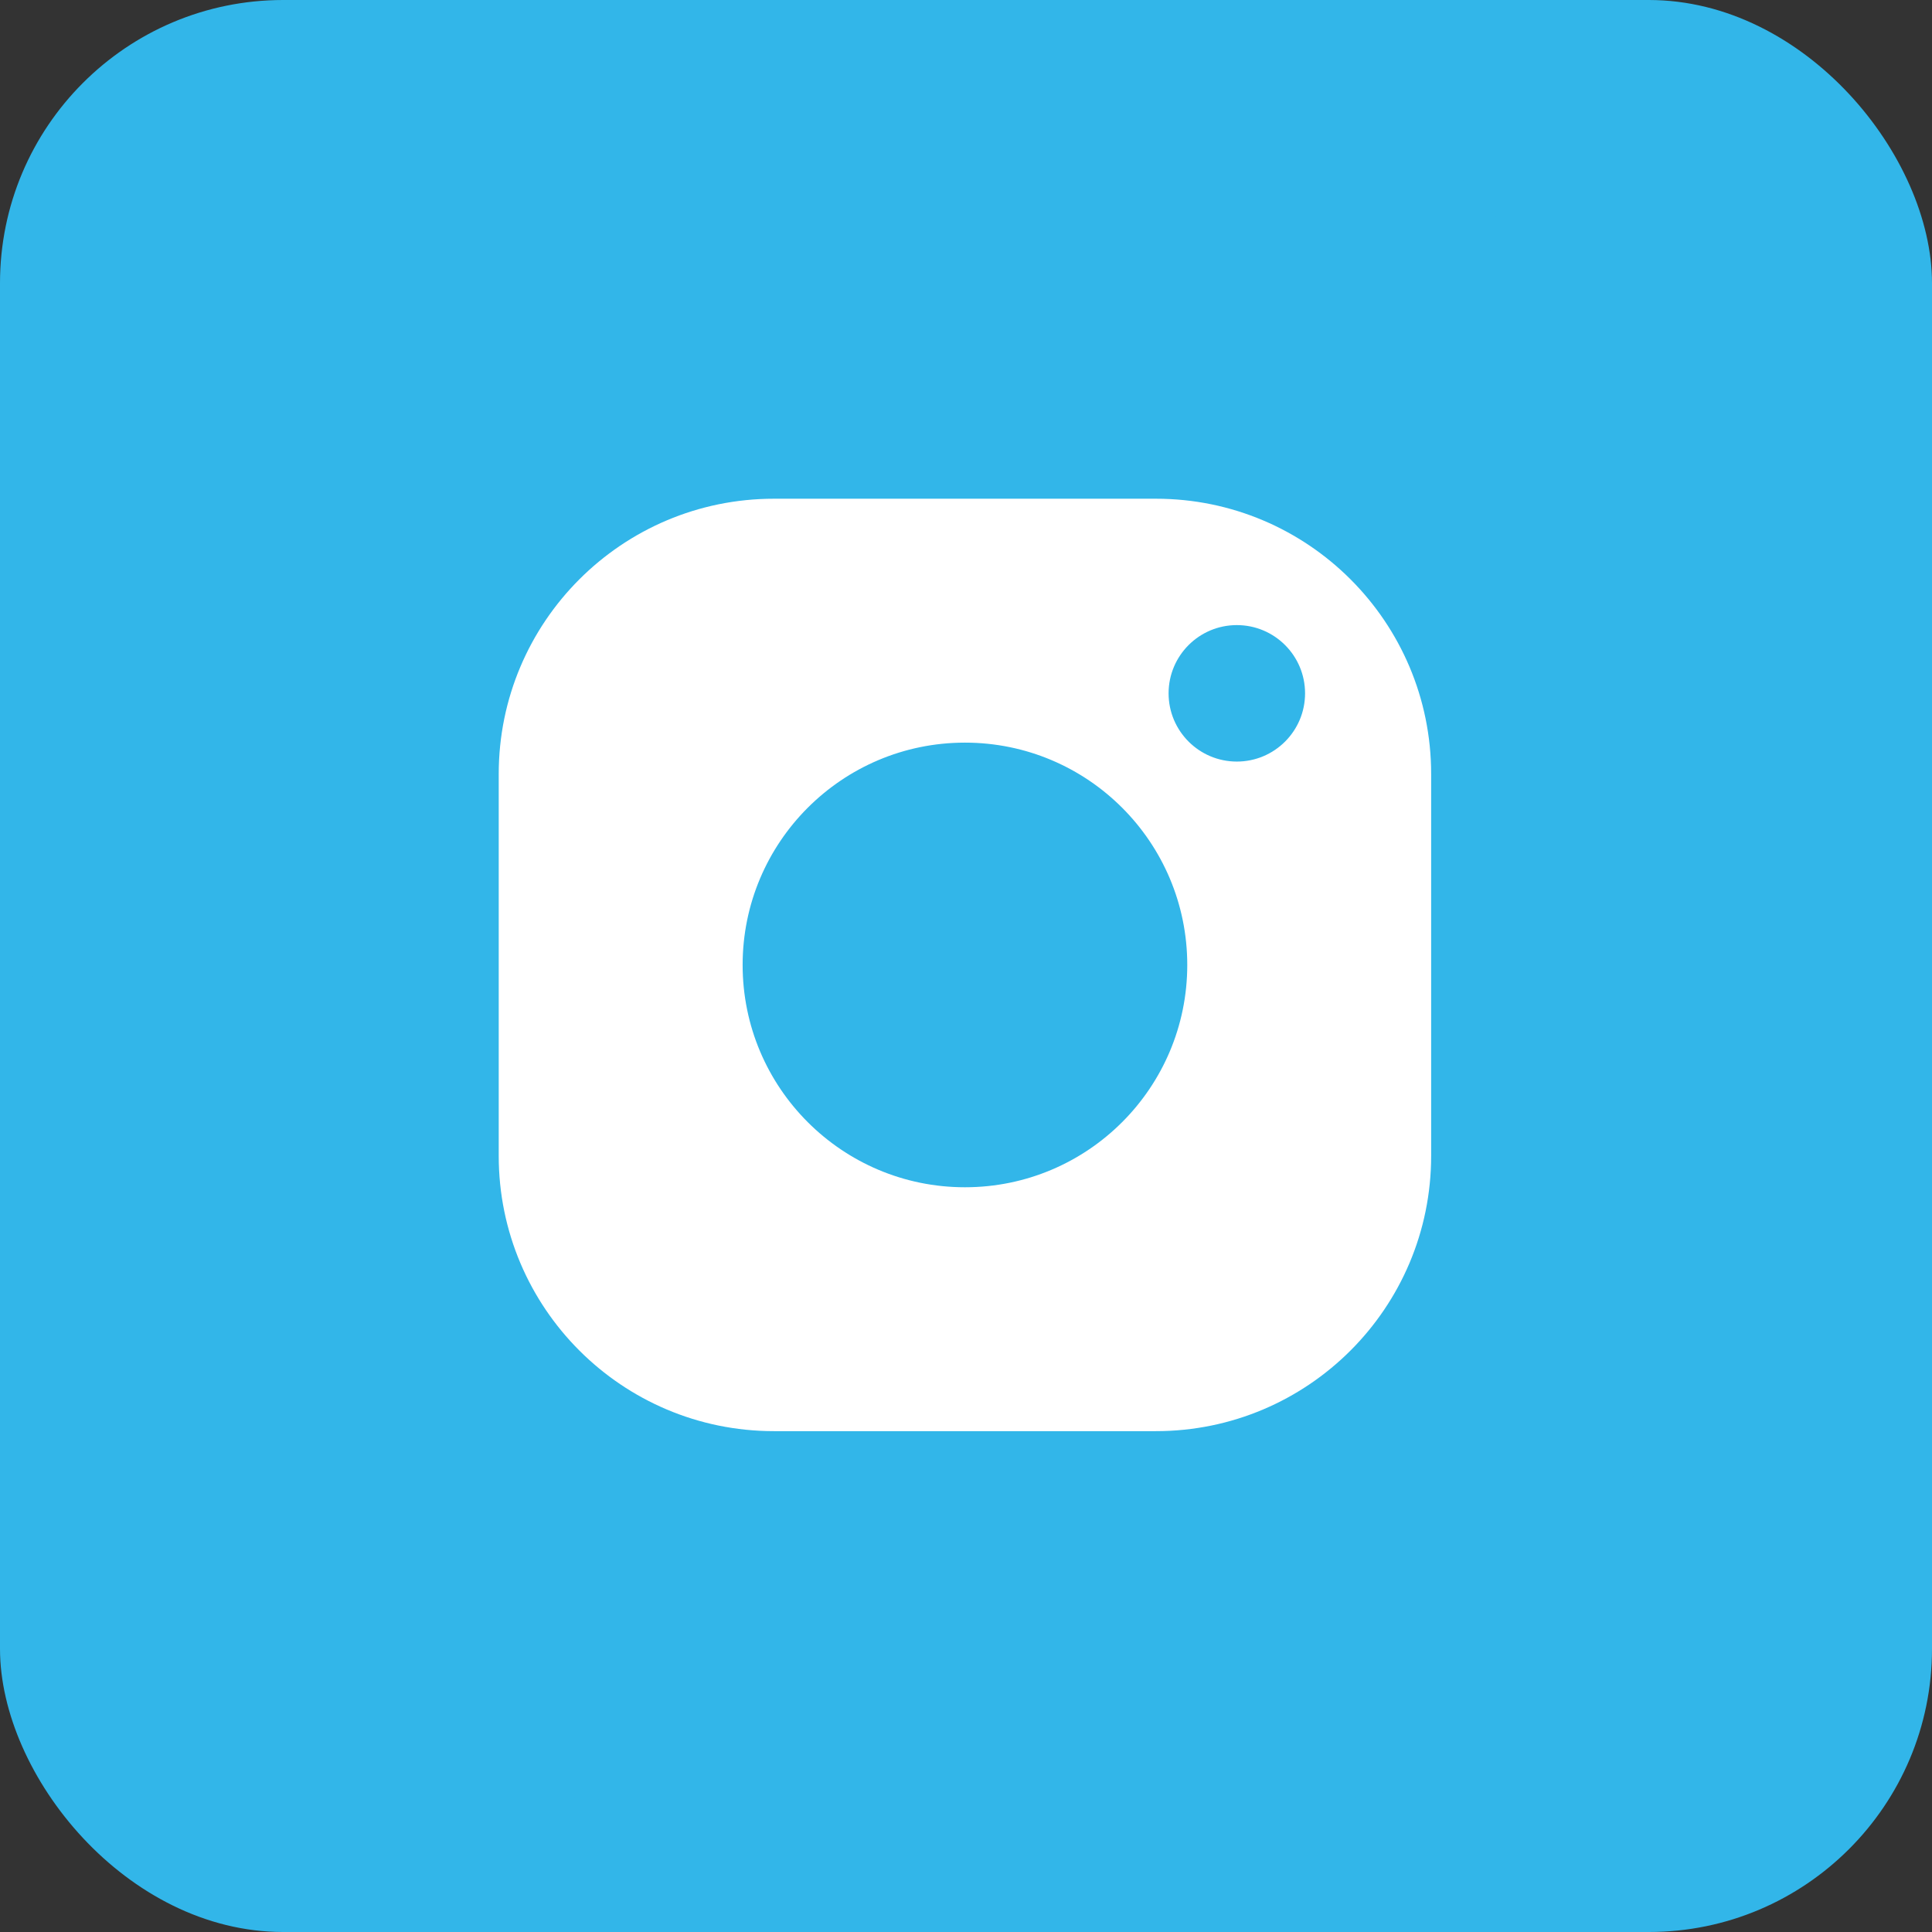
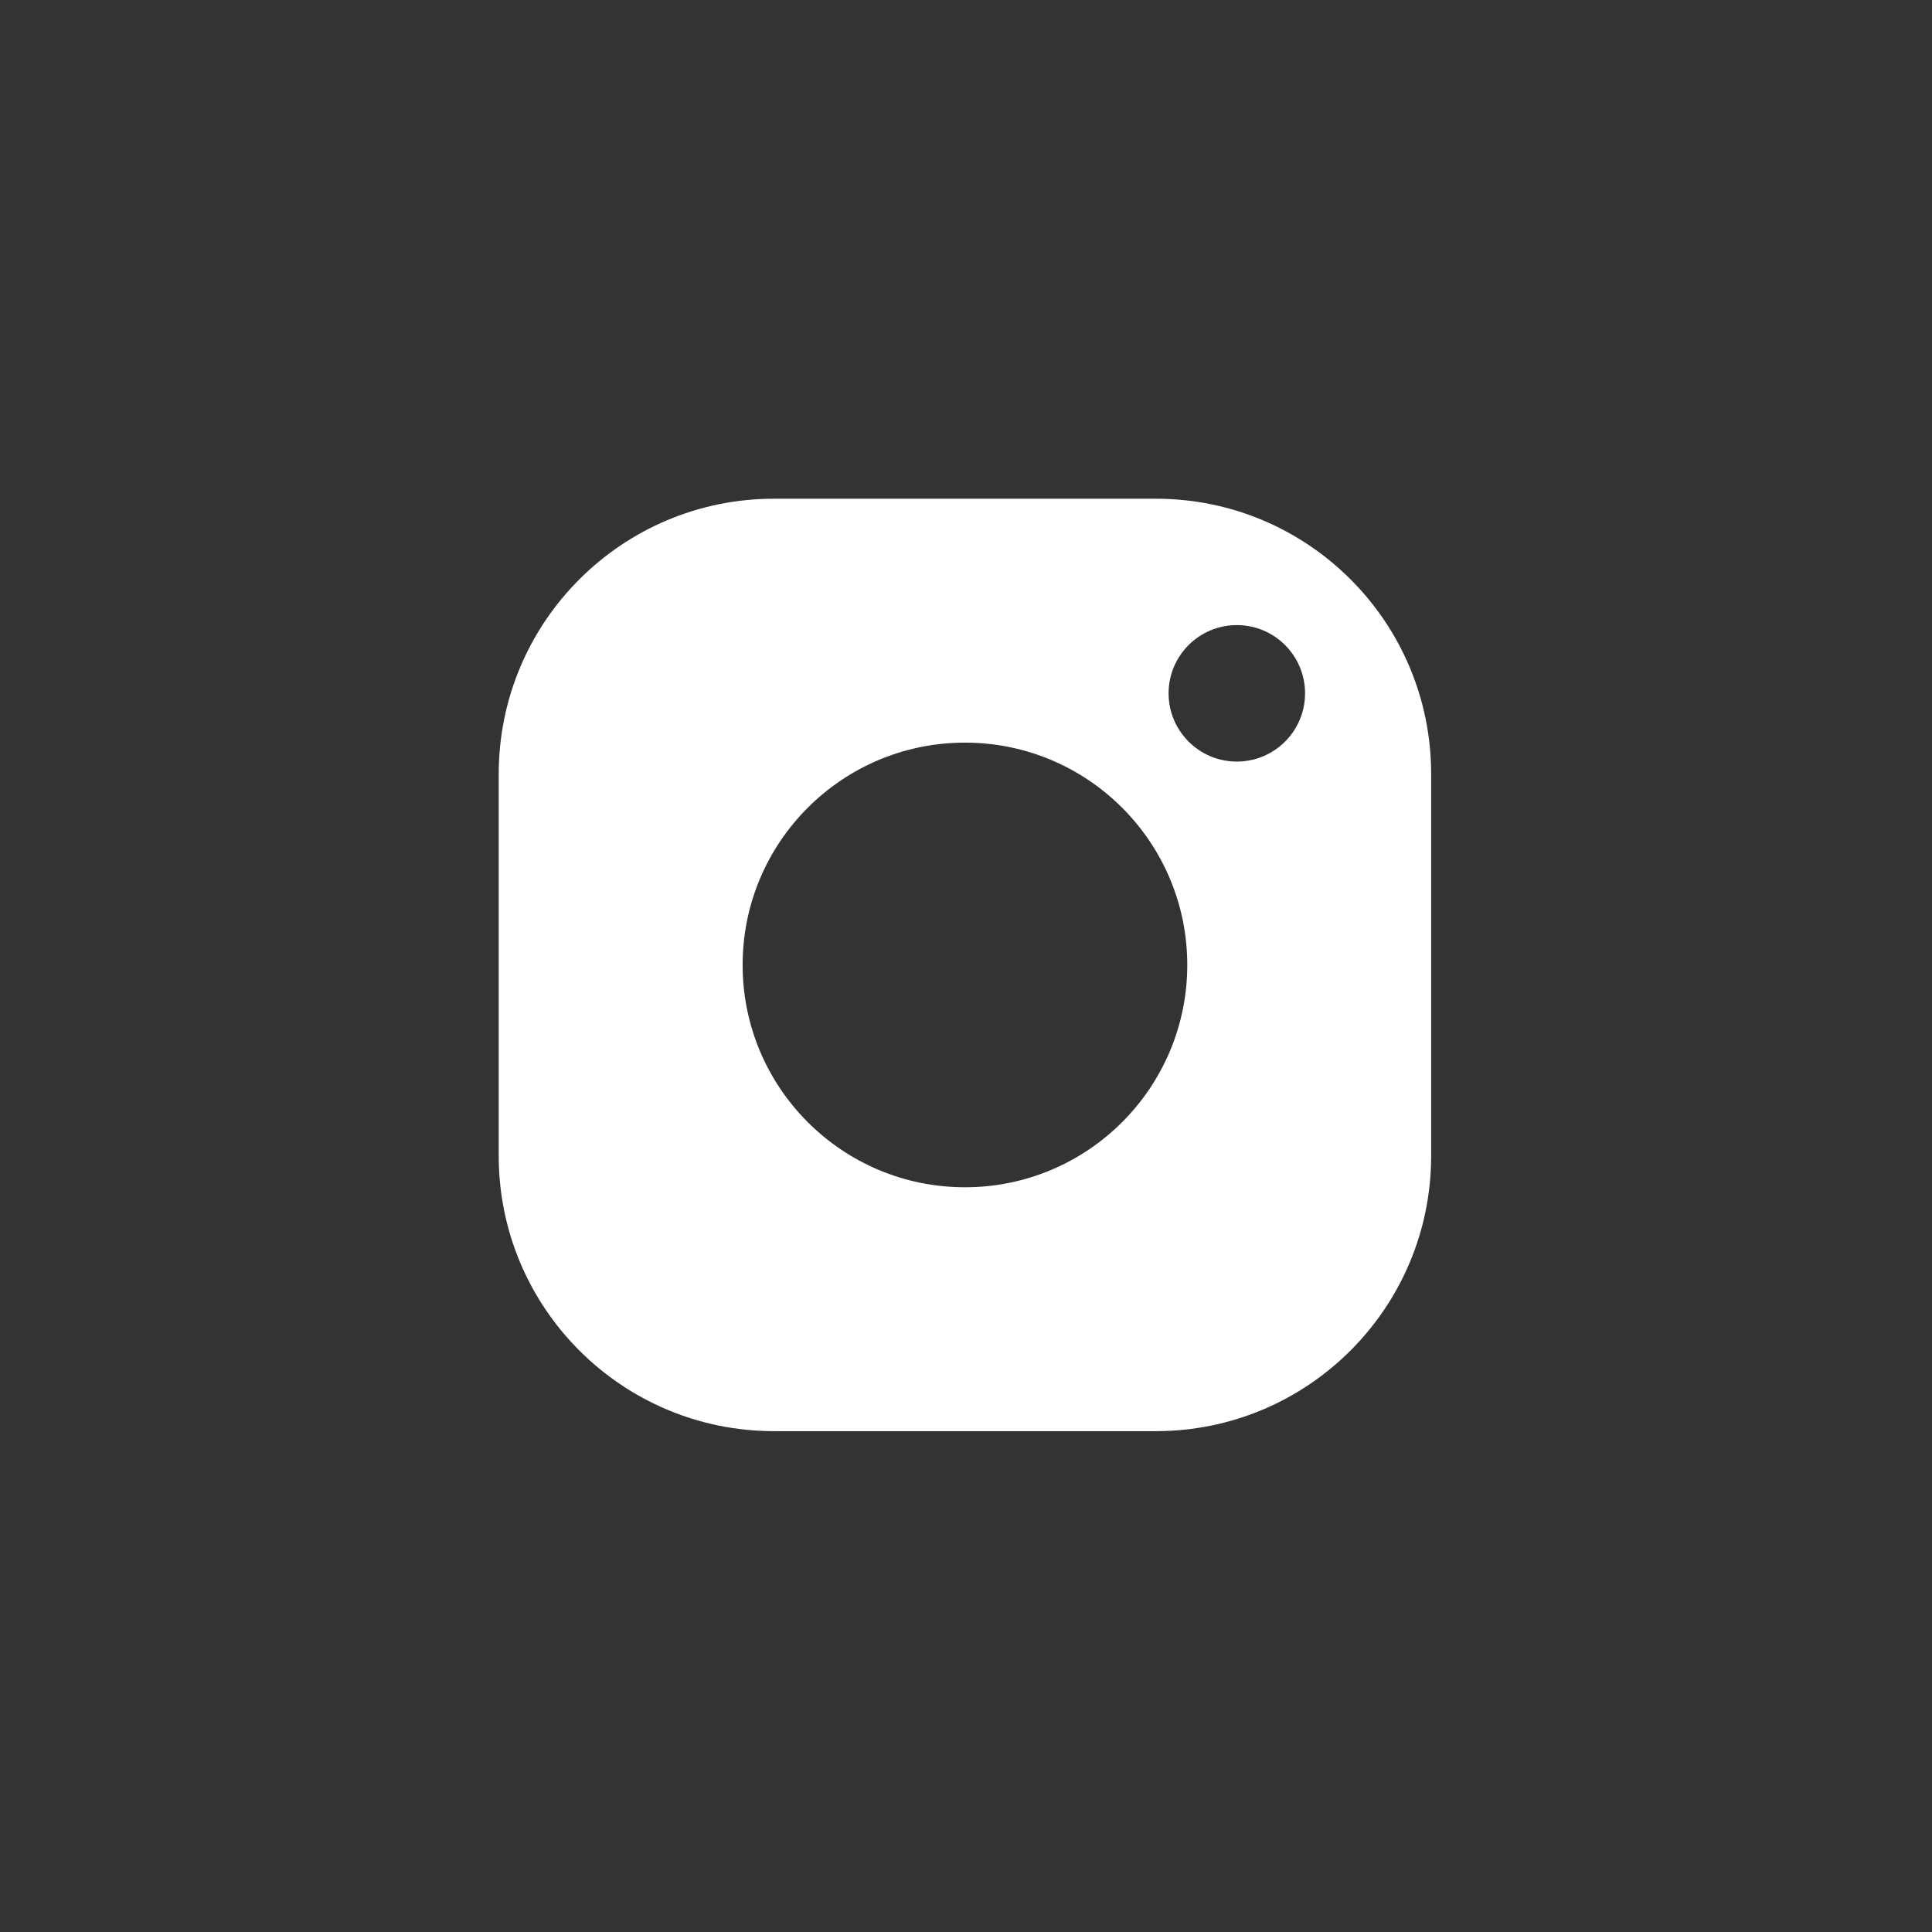
<svg xmlns="http://www.w3.org/2000/svg" version="1.1" width="256" height="256" viewBox="-3 -3 262 262" xml:space="preserve">
  <rect x="-3" y="-3" width="262" height="262" fill="#333333" stroke="none" />
  <g id="deeditor_bgCarrier" stroke-width="0">
-     <rect id="dee_c_e" x="-3" y="-3" width="262" height="262" rx="38.4" fill="#32b6e9" strokewidth="0" />
-   </g>
+     </g>
  <defs fill="#000000">
</defs>
  <g style="stroke: none; stroke-width: 0; stroke-dasharray: none; stroke-linecap: butt; stroke-linejoin: miter; stroke-miterlimit: 10; fill: none; fill-rule: nonzero; opacity: 1;" transform="translate(1.407 1.407) scale(2.81 2.81)">
-     <path d="M 62.631 4.724 H 27.369 c -3.479 0 -6.693 1.856 -8.433 4.869 L 1.305 40.131 c -1.739 3.013 -1.739 6.725 0 9.737 l 17.631 30.538 c 1.739 3.013 4.954 4.869 8.433 4.869 h 35.263 c 3.479 0 6.693 -1.856 8.433 -4.869 l 17.631 -30.538 c 1.739 -3.013 1.739 -6.725 0 -9.737 L 71.064 9.593 C 69.325 6.58 66.11 4.724 62.631 4.724 z" style="stroke: none; stroke-width: 1; stroke-dasharray: none; stroke-linecap: butt; stroke-linejoin: miter; stroke-miterlimit: 10; fill:#32b6e9; fill-rule: nonzero; opacity: 1;" transform=" matrix(1 0 0 1 0 0) " stroke-linecap="round" />
-     <path d="M 54.215 22.5 H 35.785 c -7.338 0 -13.285 5.948 -13.285 13.285 v 18.429 c 0 7.338 5.948 13.285 13.285 13.285 h 18.429 c 7.338 0 13.285 -5.948 13.285 -13.285 V 35.785 C 67.5 28.448 61.552 22.5 54.215 22.5 z M 45 55.729 c -5.925 0 -10.729 -4.804 -10.729 -10.729 c 0 -5.925 4.804 -10.729 10.729 -10.729 c 5.926 0 10.729 4.804 10.729 10.729 C 55.729 50.925 50.925 55.729 45 55.729 z M 54.828 31.892 c 0 -1.818 1.474 -3.293 3.293 -3.293 s 3.293 1.474 3.293 3.293 c 0 1.818 -1.474 3.293 -3.293 3.293 C 56.303 35.185 54.828 33.71 54.828 31.892 z" style="stroke: none; stroke-width: 1; stroke-dasharray: none; stroke-linecap: butt; stroke-linejoin: miter; stroke-miterlimit: 10; fill: rgb(255,255,255); fill-rule: nonzero; opacity: 1;" transform=" matrix(1 0 0 1 0 0) " stroke-linecap="round" />
+     <path d="M 54.215 22.5 H 35.785 c -7.338 0 -13.285 5.948 -13.285 13.285 v 18.429 c 0 7.338 5.948 13.285 13.285 13.285 h 18.429 c 7.338 0 13.285 -5.948 13.285 -13.285 V 35.785 C 67.5 28.448 61.552 22.5 54.215 22.5 M 45 55.729 c -5.925 0 -10.729 -4.804 -10.729 -10.729 c 0 -5.925 4.804 -10.729 10.729 -10.729 c 5.926 0 10.729 4.804 10.729 10.729 C 55.729 50.925 50.925 55.729 45 55.729 z M 54.828 31.892 c 0 -1.818 1.474 -3.293 3.293 -3.293 s 3.293 1.474 3.293 3.293 c 0 1.818 -1.474 3.293 -3.293 3.293 C 56.303 35.185 54.828 33.71 54.828 31.892 z" style="stroke: none; stroke-width: 1; stroke-dasharray: none; stroke-linecap: butt; stroke-linejoin: miter; stroke-miterlimit: 10; fill: rgb(255,255,255); fill-rule: nonzero; opacity: 1;" transform=" matrix(1 0 0 1 0 0) " stroke-linecap="round" />
  </g>
</svg>